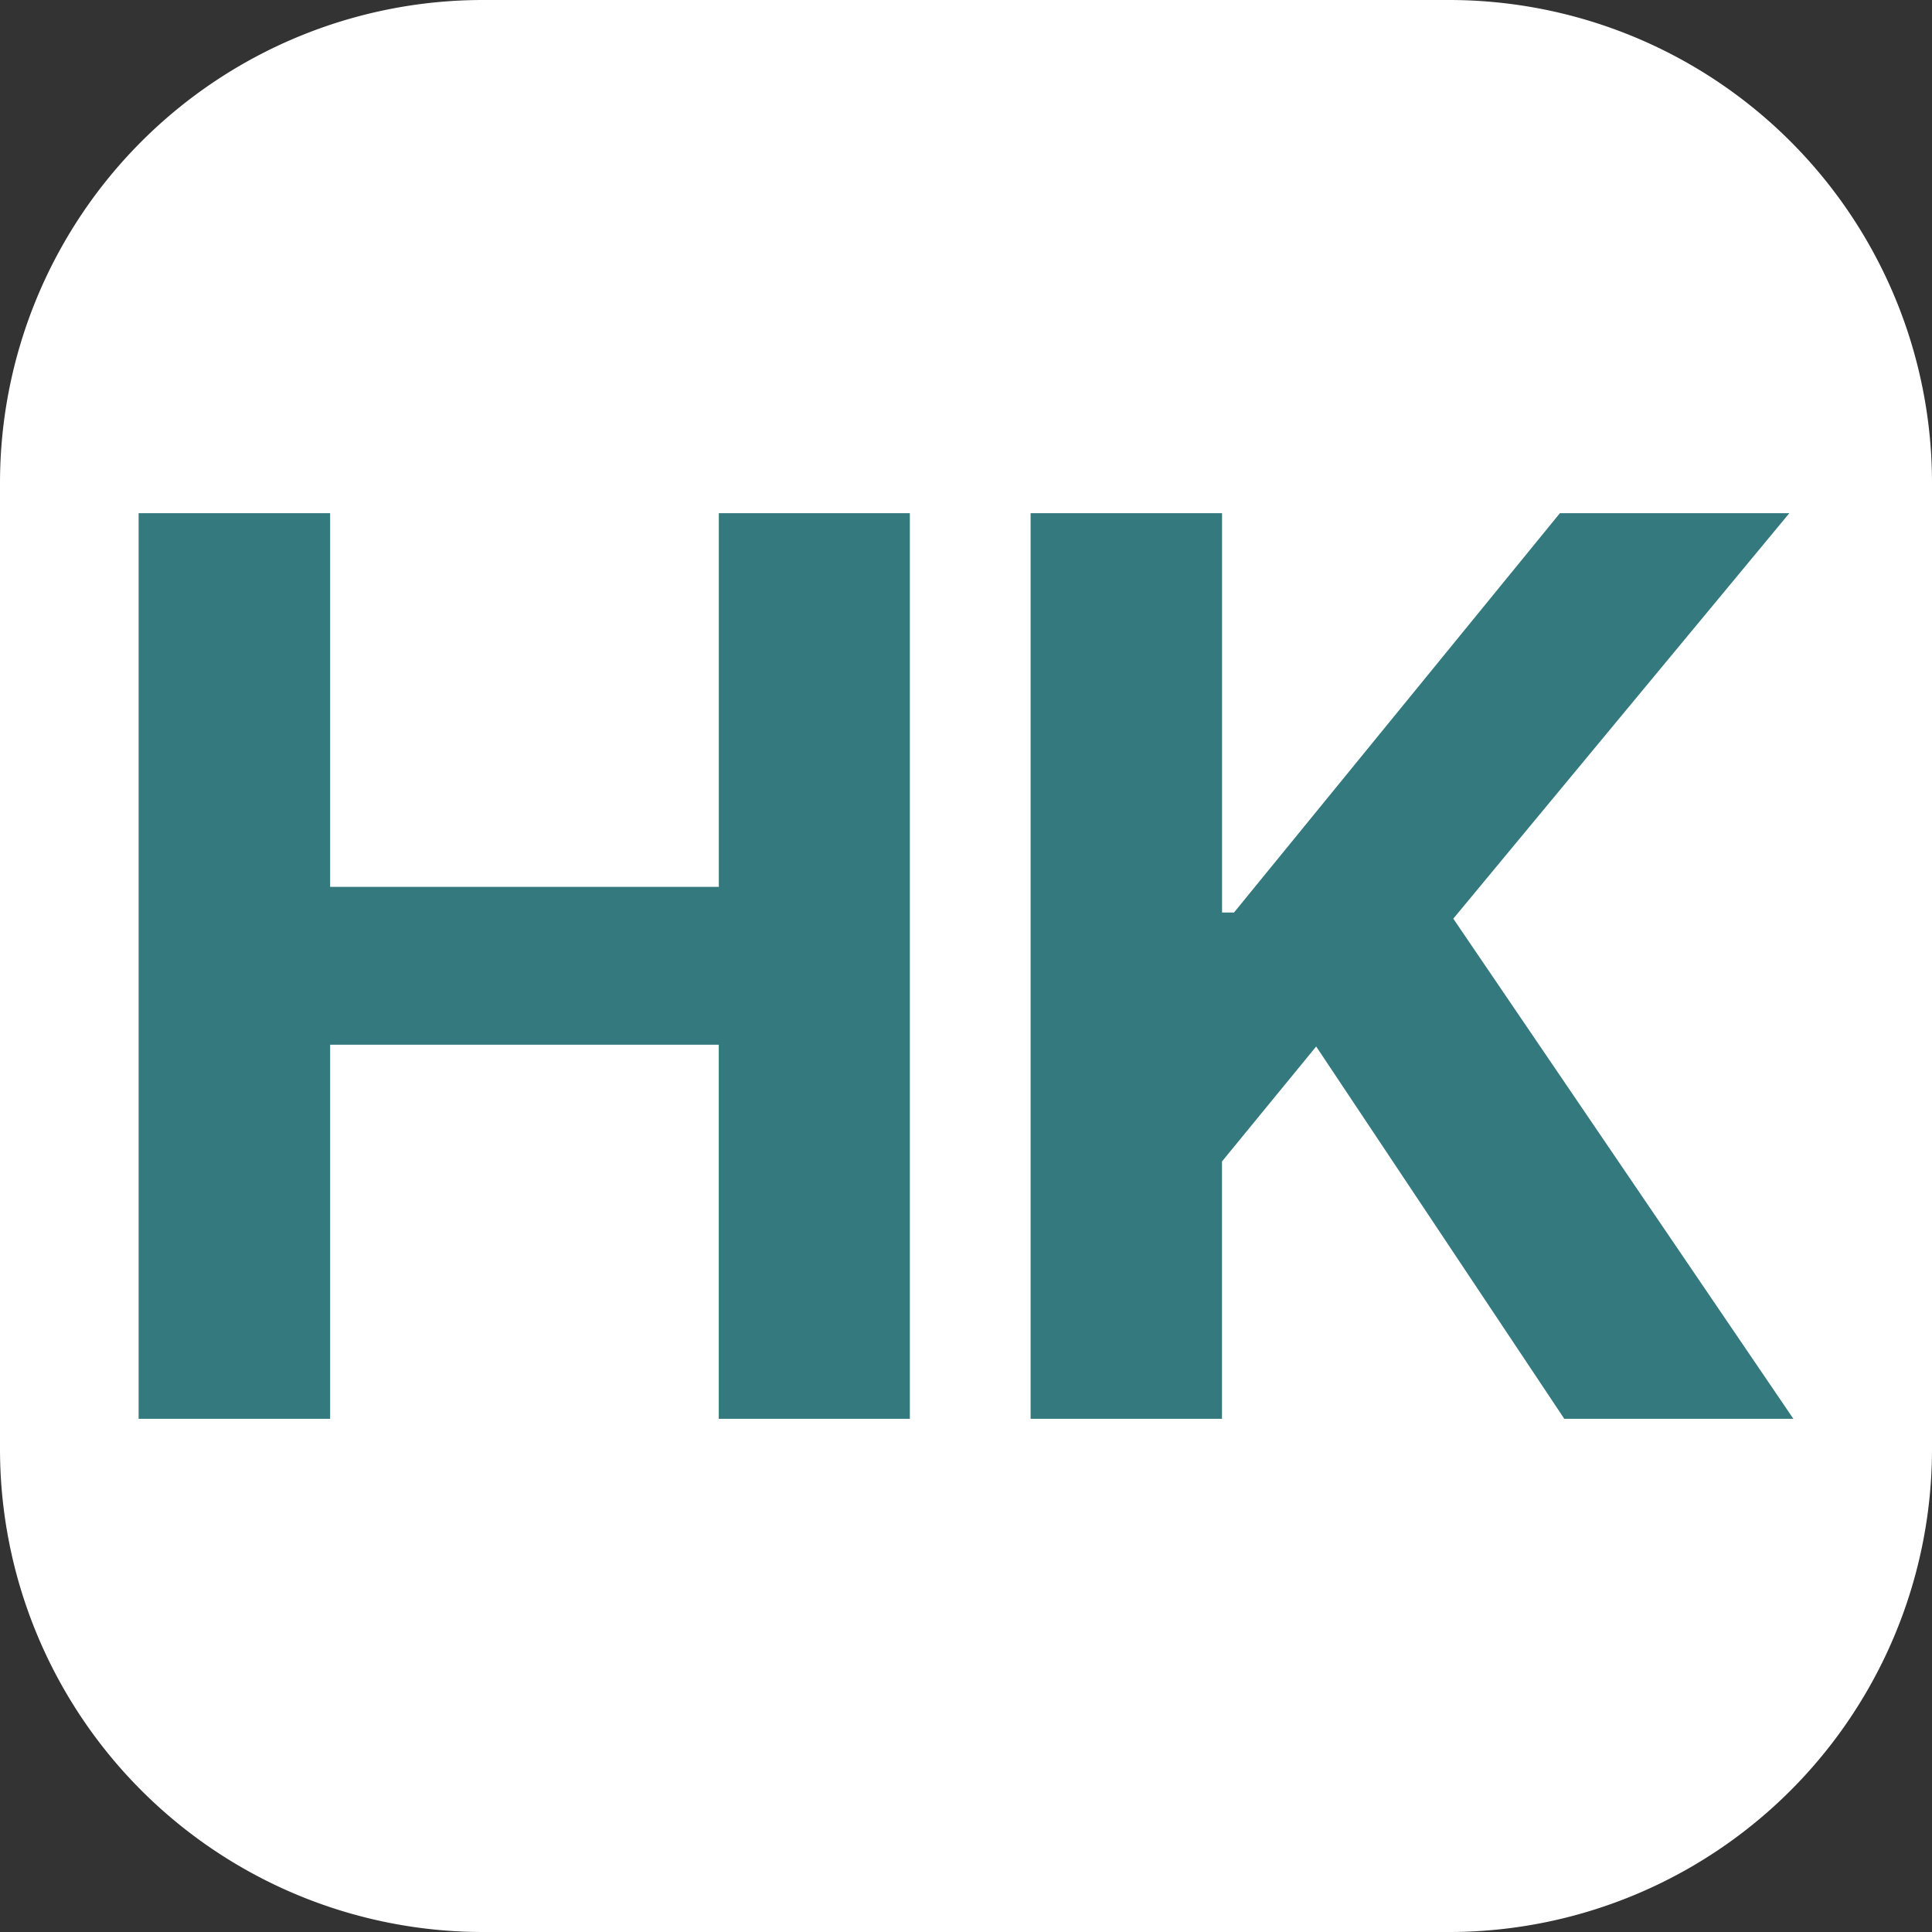
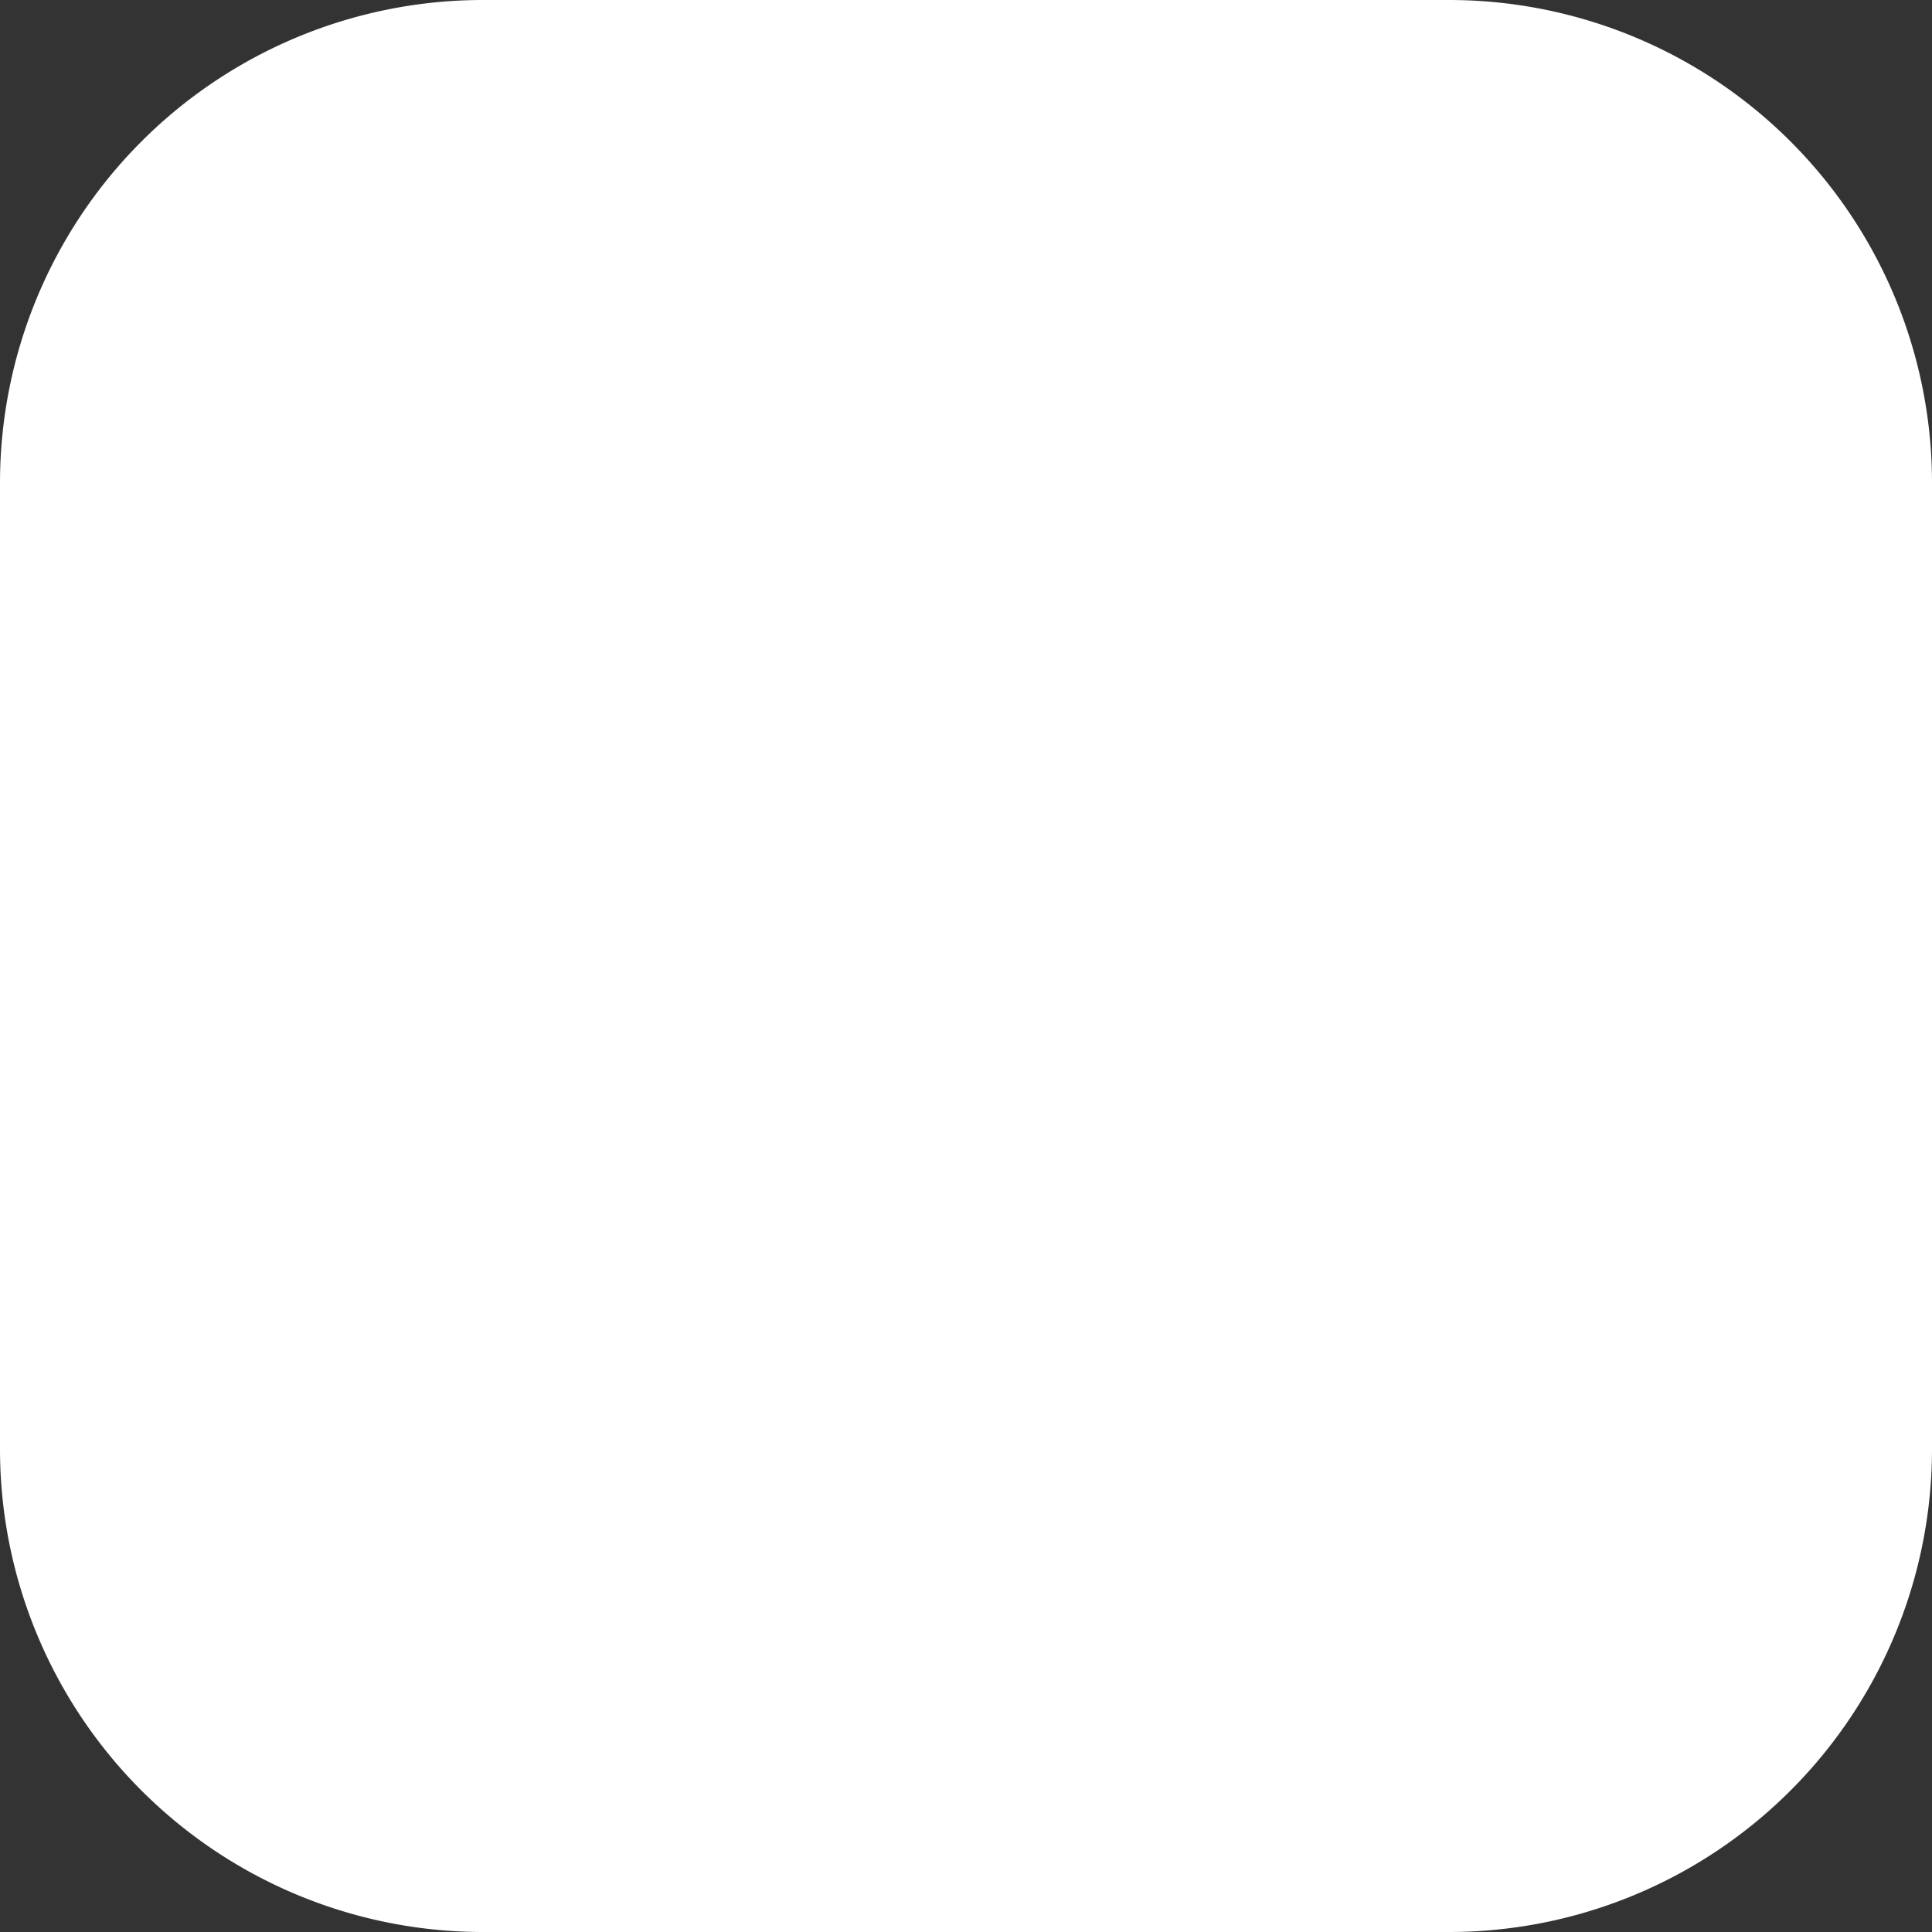
<svg xmlns="http://www.w3.org/2000/svg" width="32" height="32" viewBox="0 0 32 32" fill="none">
  <rect x="0" y="0" width="32" height="32" fill="#333333" stroke="none" />
  <path d="M0 8a8 8 0 0 1 8-8h16a8 8 0 0 1 8 8v16a8 8 0 0 1-8 8H8a8 8 0 0 1-8-8V8z" fill="#fff" />
-   <path d="M2.296 23.5v-15h3.172v6.189h6.438V8.5h3.164v15h-3.165v-6.196H5.468V23.5H2.296zM17.07 23.5v-15h3.171v6.614h.198L25.837 8.5h3.8l-5.566 6.716 5.633 8.284H25.91L21.8 17.333l-1.56 1.904V23.5H17.07z" fill="#33797D" />
</svg>